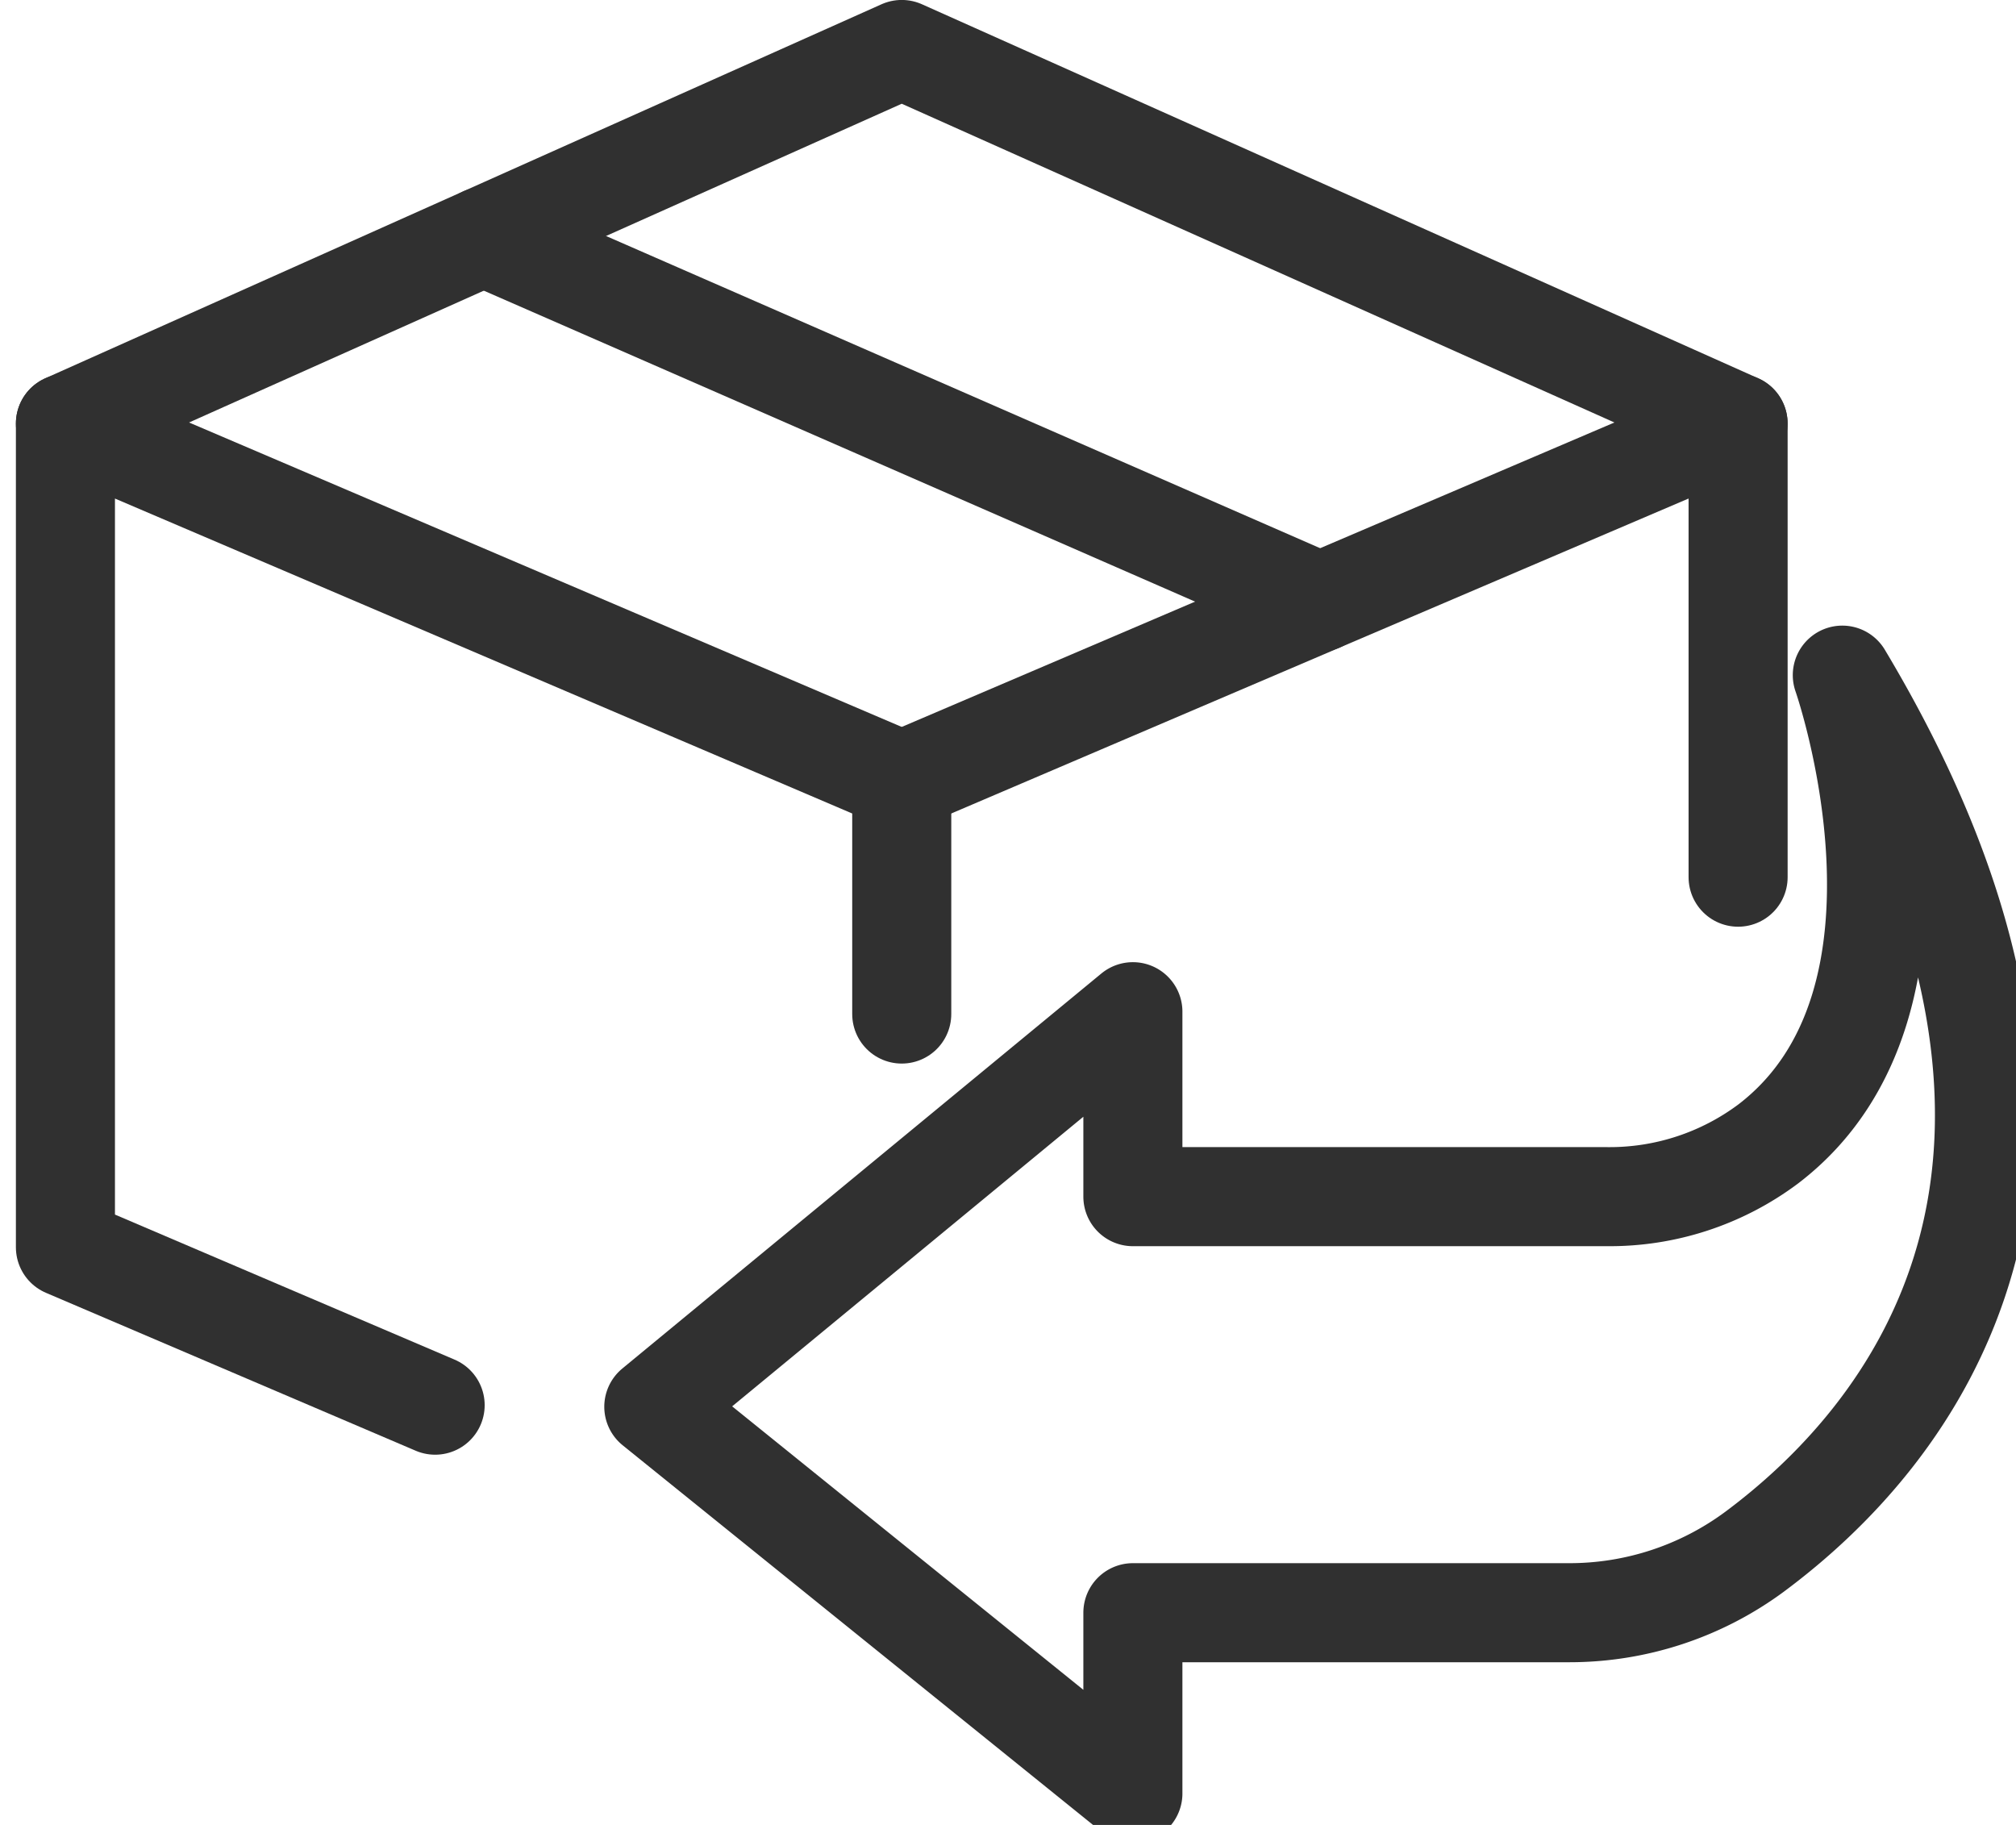
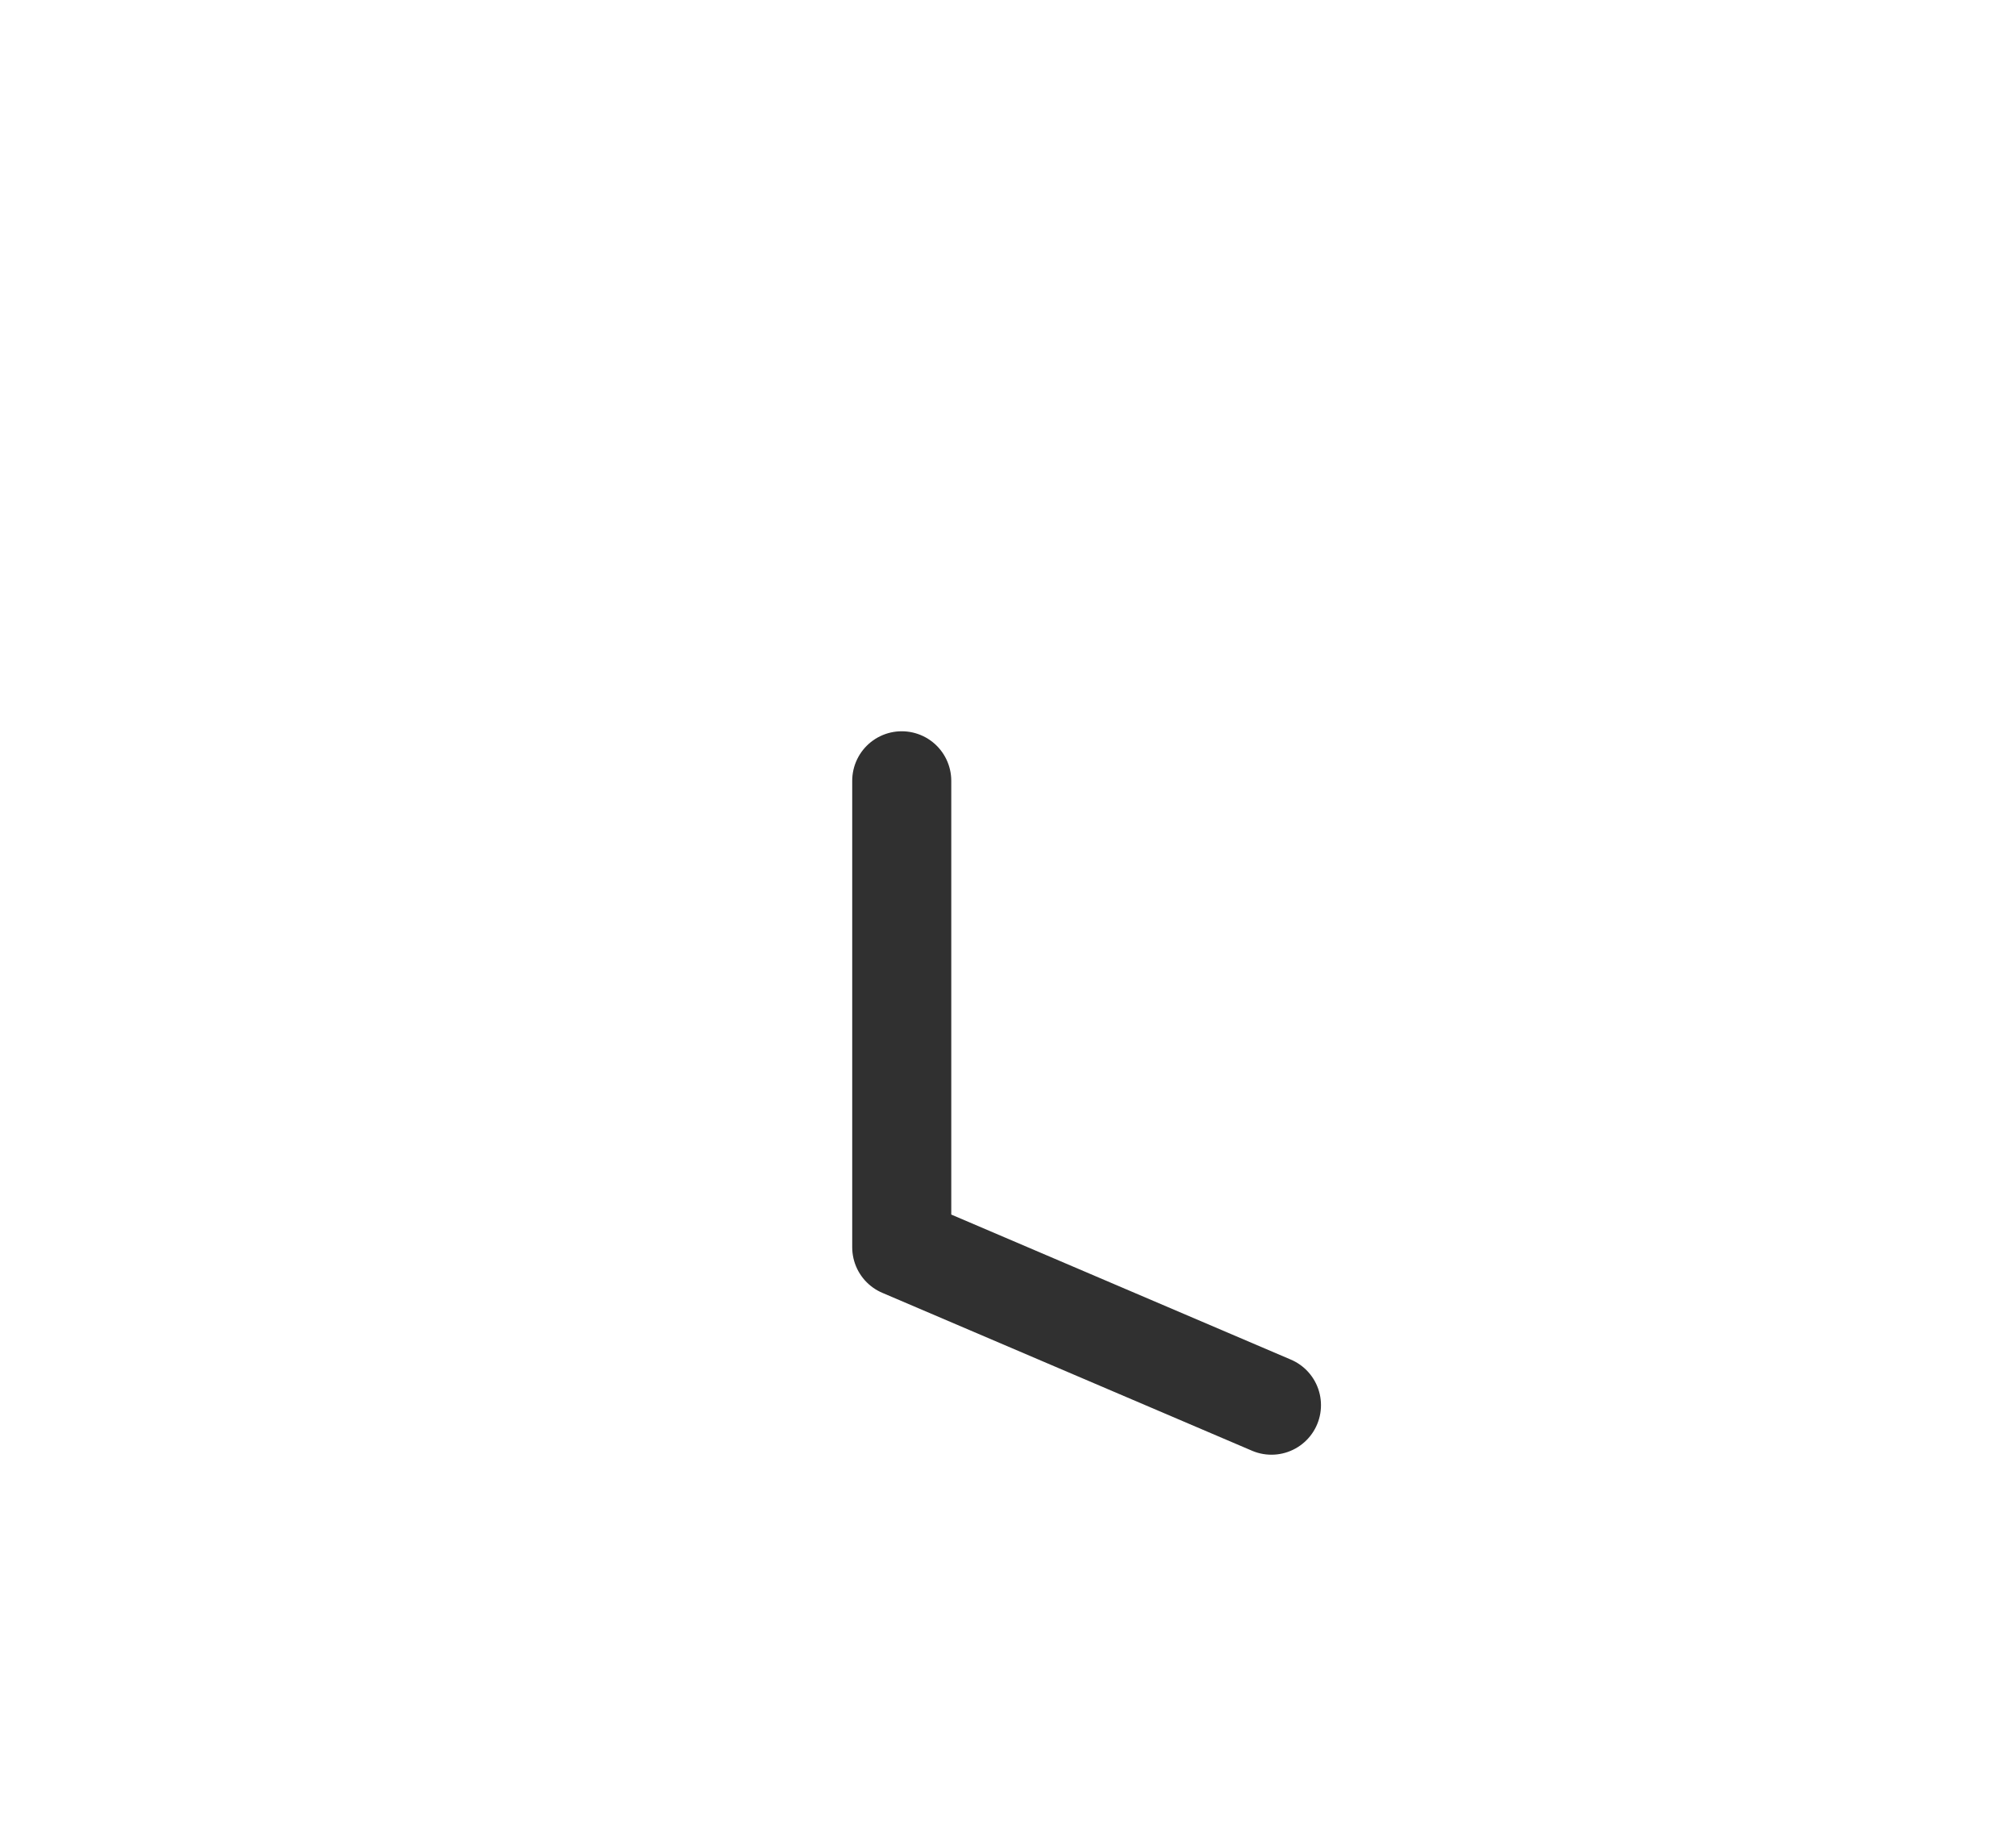
<svg xmlns="http://www.w3.org/2000/svg" width="40.705" height="36.846" viewBox="0 0 40.705 36.846">
  <defs>
    <style>.a,.b{fill:none;stroke:#303030;stroke-width:2px;}.b{stroke-linecap:round;stroke-linejoin:round;}.c{clip-path:url(#a);}</style>
    <clipPath id="a">
-       <rect class="a" width="40.02" height="36.482" />
-     </clipPath>
+       </clipPath>
  </defs>
  <g transform="translate(0.685 0.363)">
    <g transform="translate(0.636 0.636)">
-       <path class="b" d="M21.886,76.255V71.546L5,64.333V80.964l7.465,3.188" transform="translate(-5 -56.781)" />
-       <path class="b" d="M5,12.552,21.886,5l16.886,7.552L21.886,19.765" transform="translate(-5 -5)" />
+       <path class="b" d="M21.886,76.255V71.546V80.964l7.465,3.188" transform="translate(-5 -56.781)" />
    </g>
-     <line class="b" y1="9.159" transform="translate(34.409 8.188)" />
-     <line class="b" x2="16.886" y2="7.382" transform="translate(9.079 4.412)" />
    <g class="c">
-       <path class="b" d="M117.584,114.767h-9.576v-3.734l-9.673,7.976,9.673,7.807v-3.649h8.805a6.285,6.285,0,0,0,3.754-1.236c3.022-2.249,7.729-7.723,1.765-17.693,0,0,2.3,6.56-1.492,9.462A5.346,5.346,0,0,1,117.584,114.767Z" transform="translate(-85.819 -90.97)" />
-     </g>
+       </g>
  </g>
</svg>